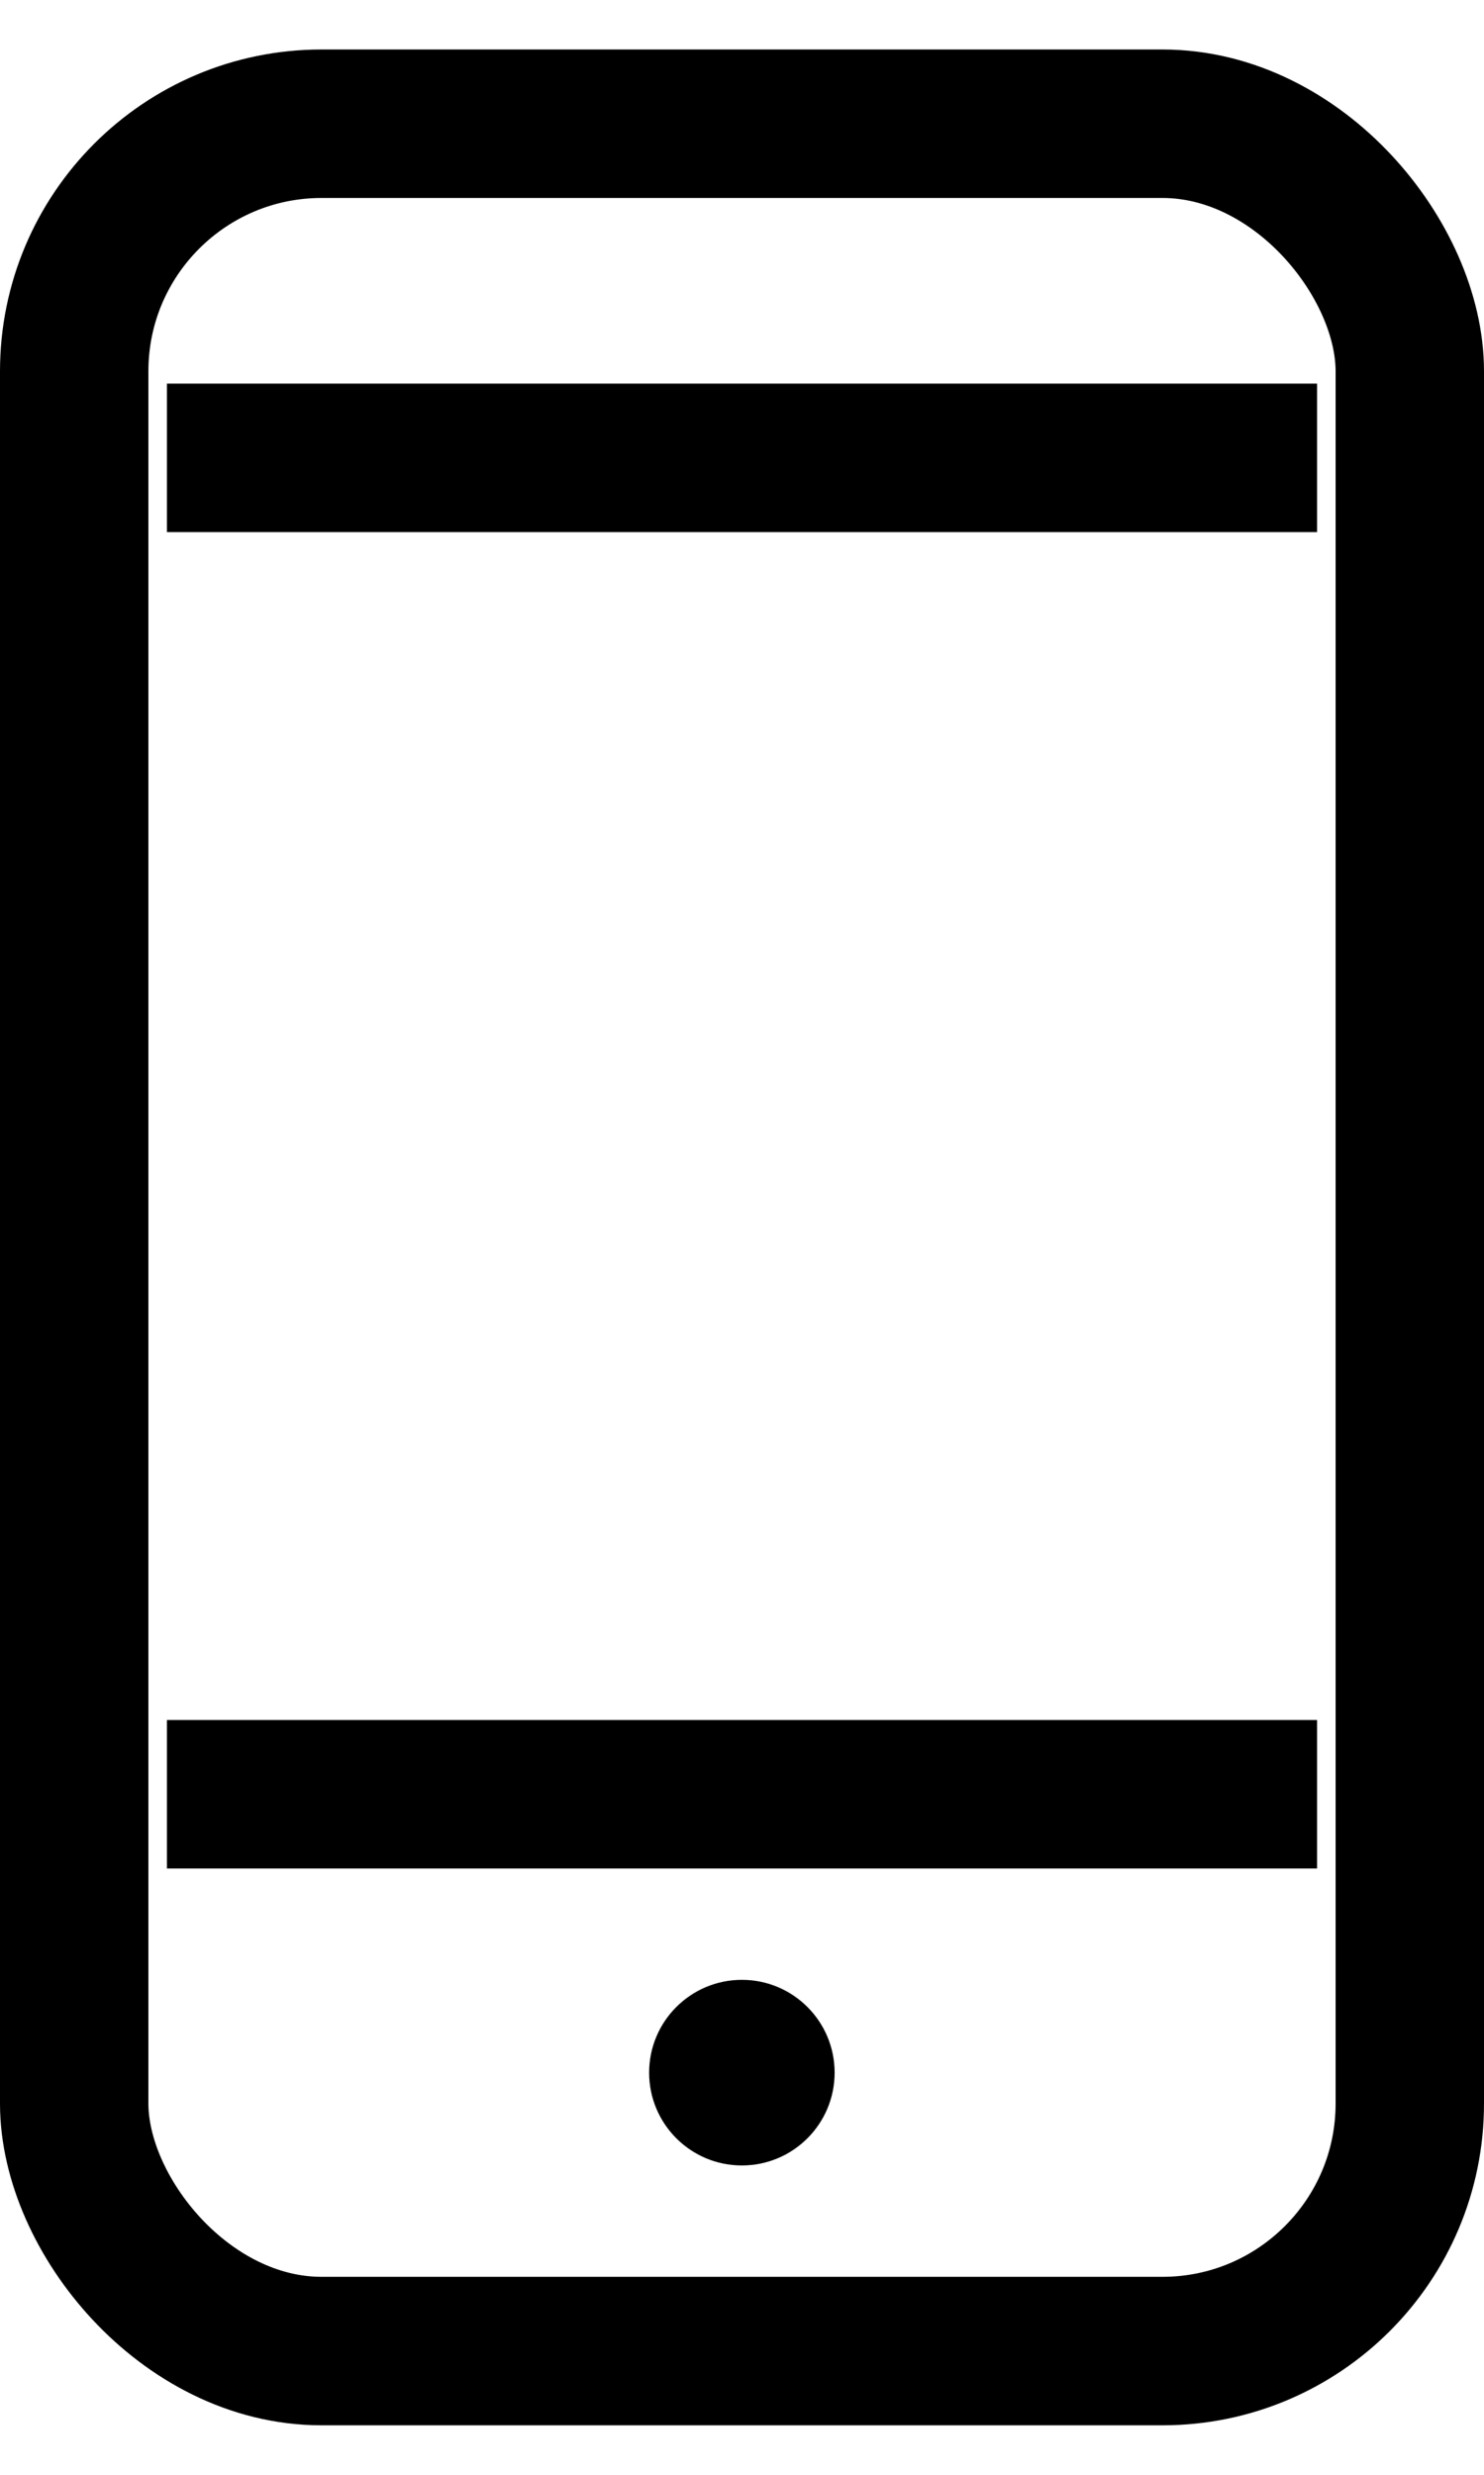
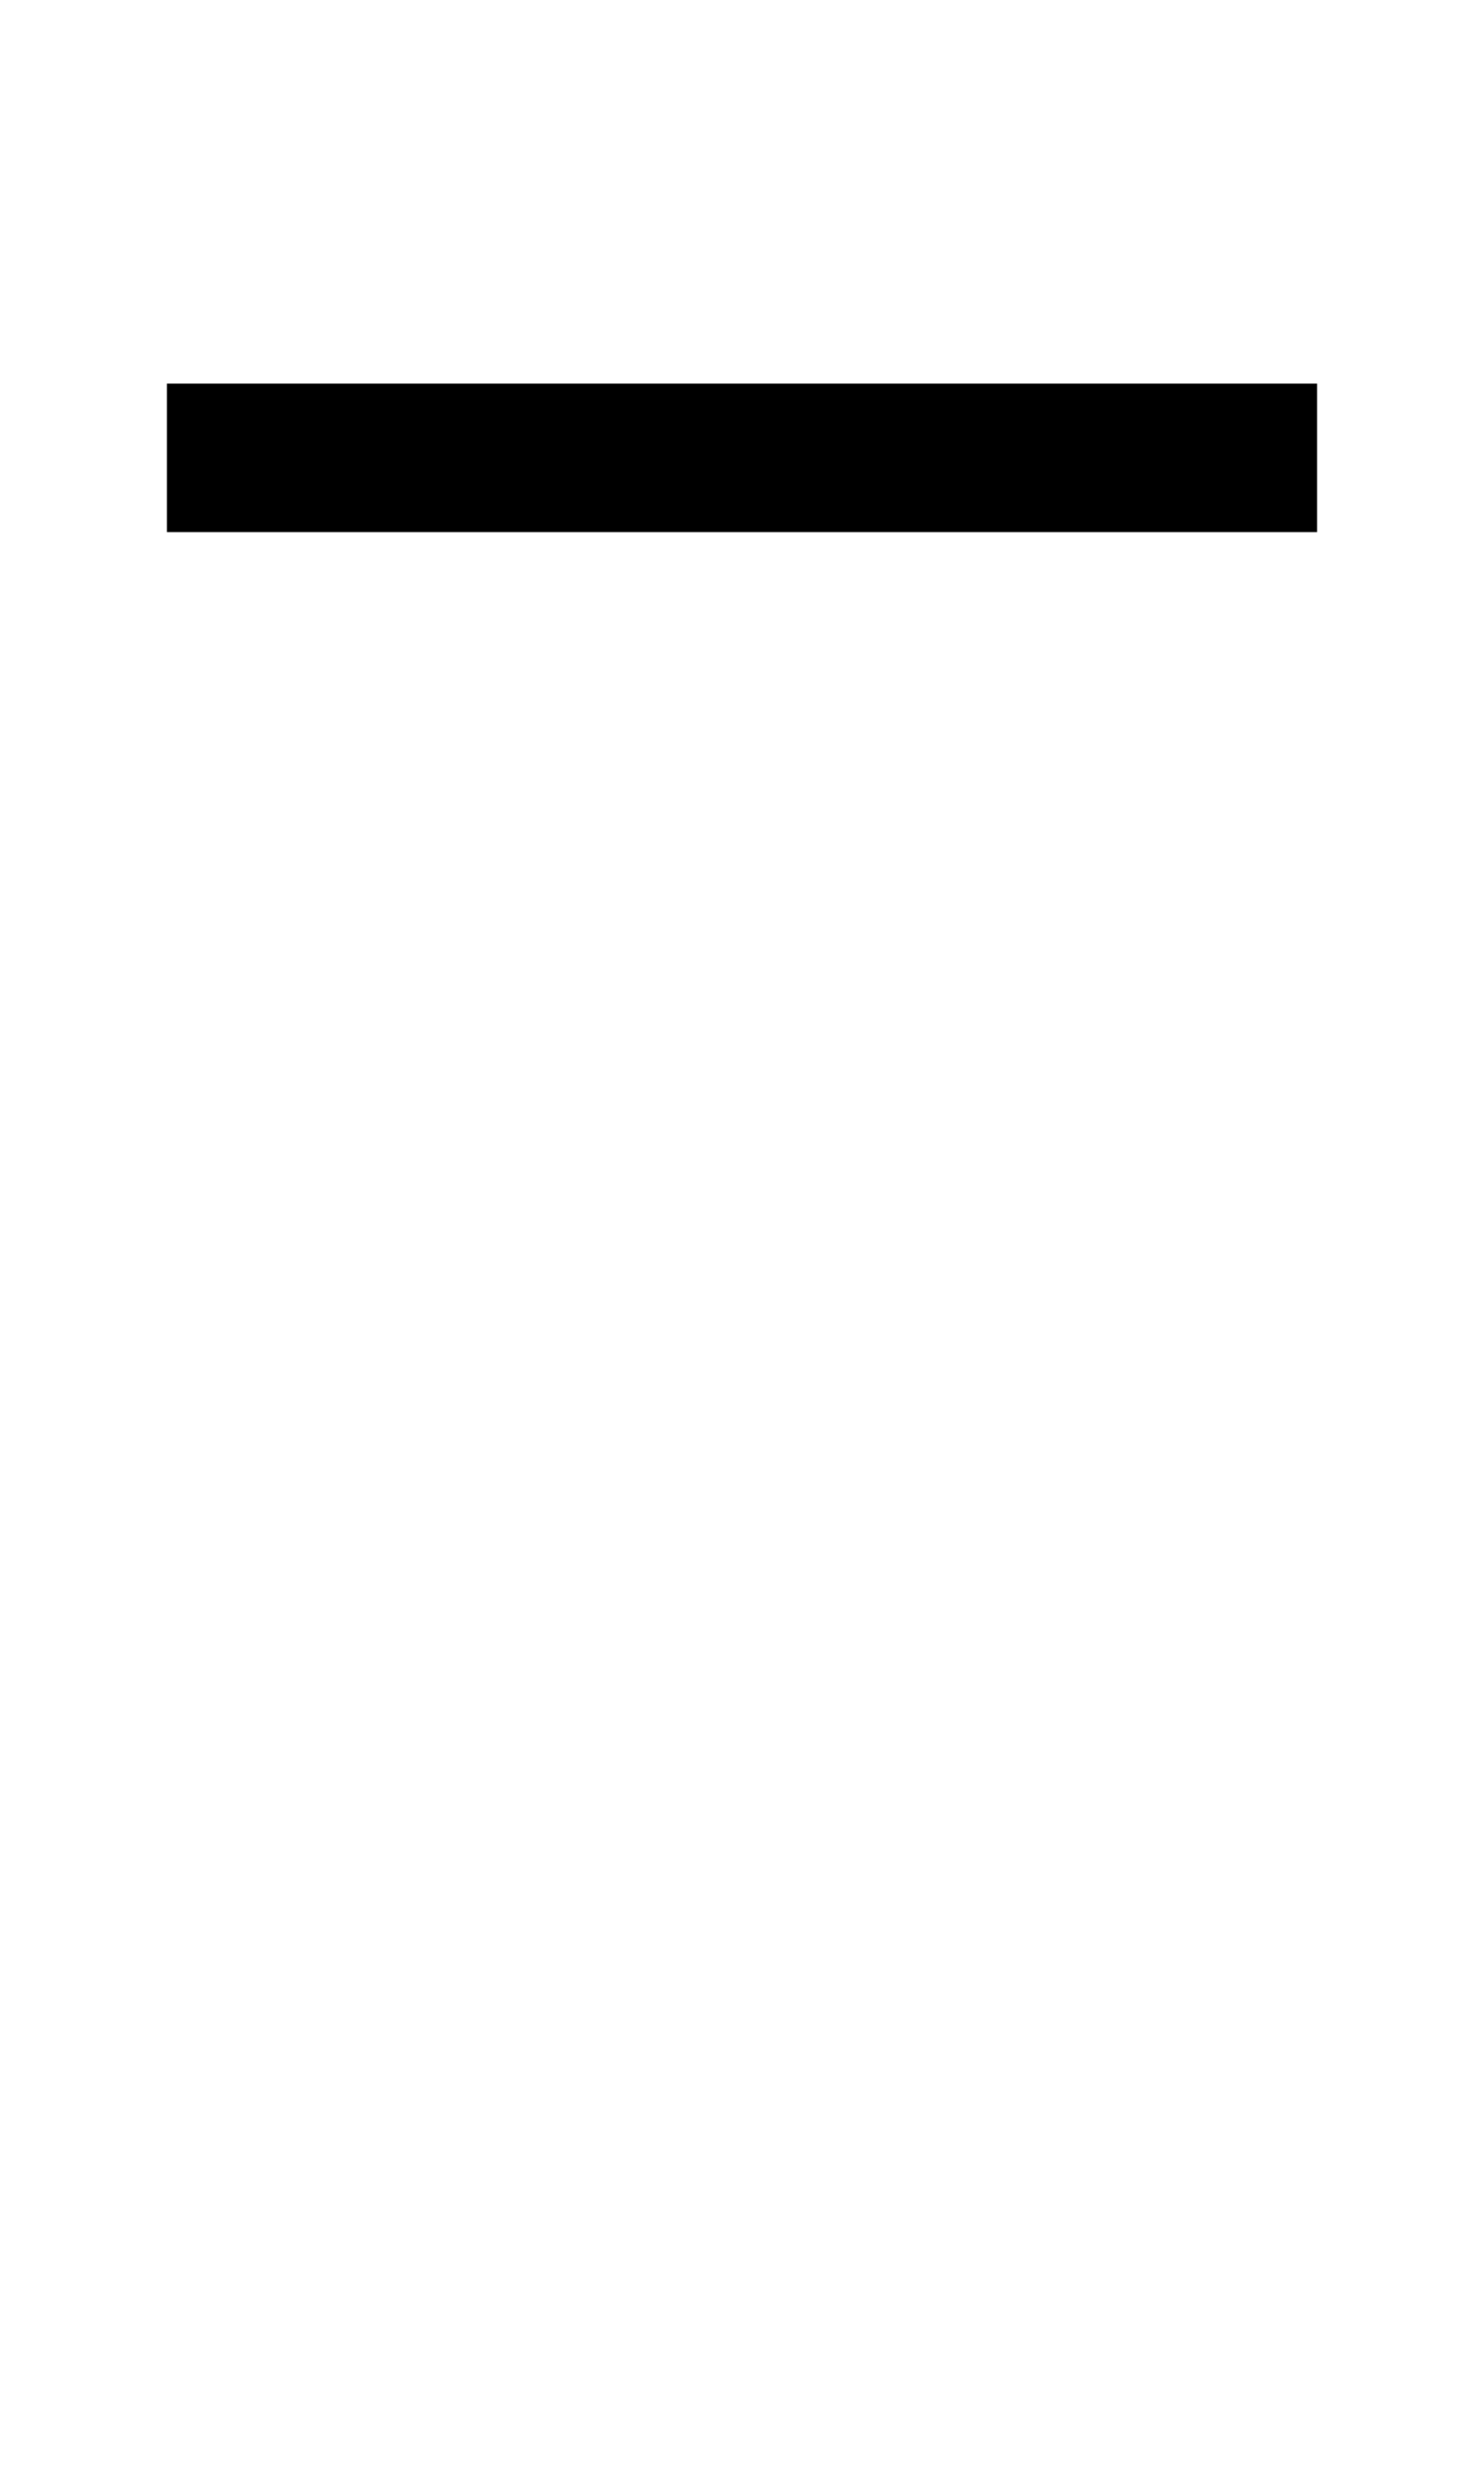
<svg xmlns="http://www.w3.org/2000/svg" width="12" height="20" viewBox="0 0 12 20" fill="none">
-   <rect x="0.6" y="1" width="10.8" height="18" rx="2" stroke="black" stroke-width="1.2" />
  <path d="M1.95 3.7H10.05" stroke="black" stroke-width="1.2" stroke-linecap="square" />
-   <path d="M1.95 14.5H10.05" stroke="black" stroke-width="1.2" stroke-linecap="square" />
-   <circle cx="5.999" cy="16.75" r="0.75" fill="black" />
</svg>